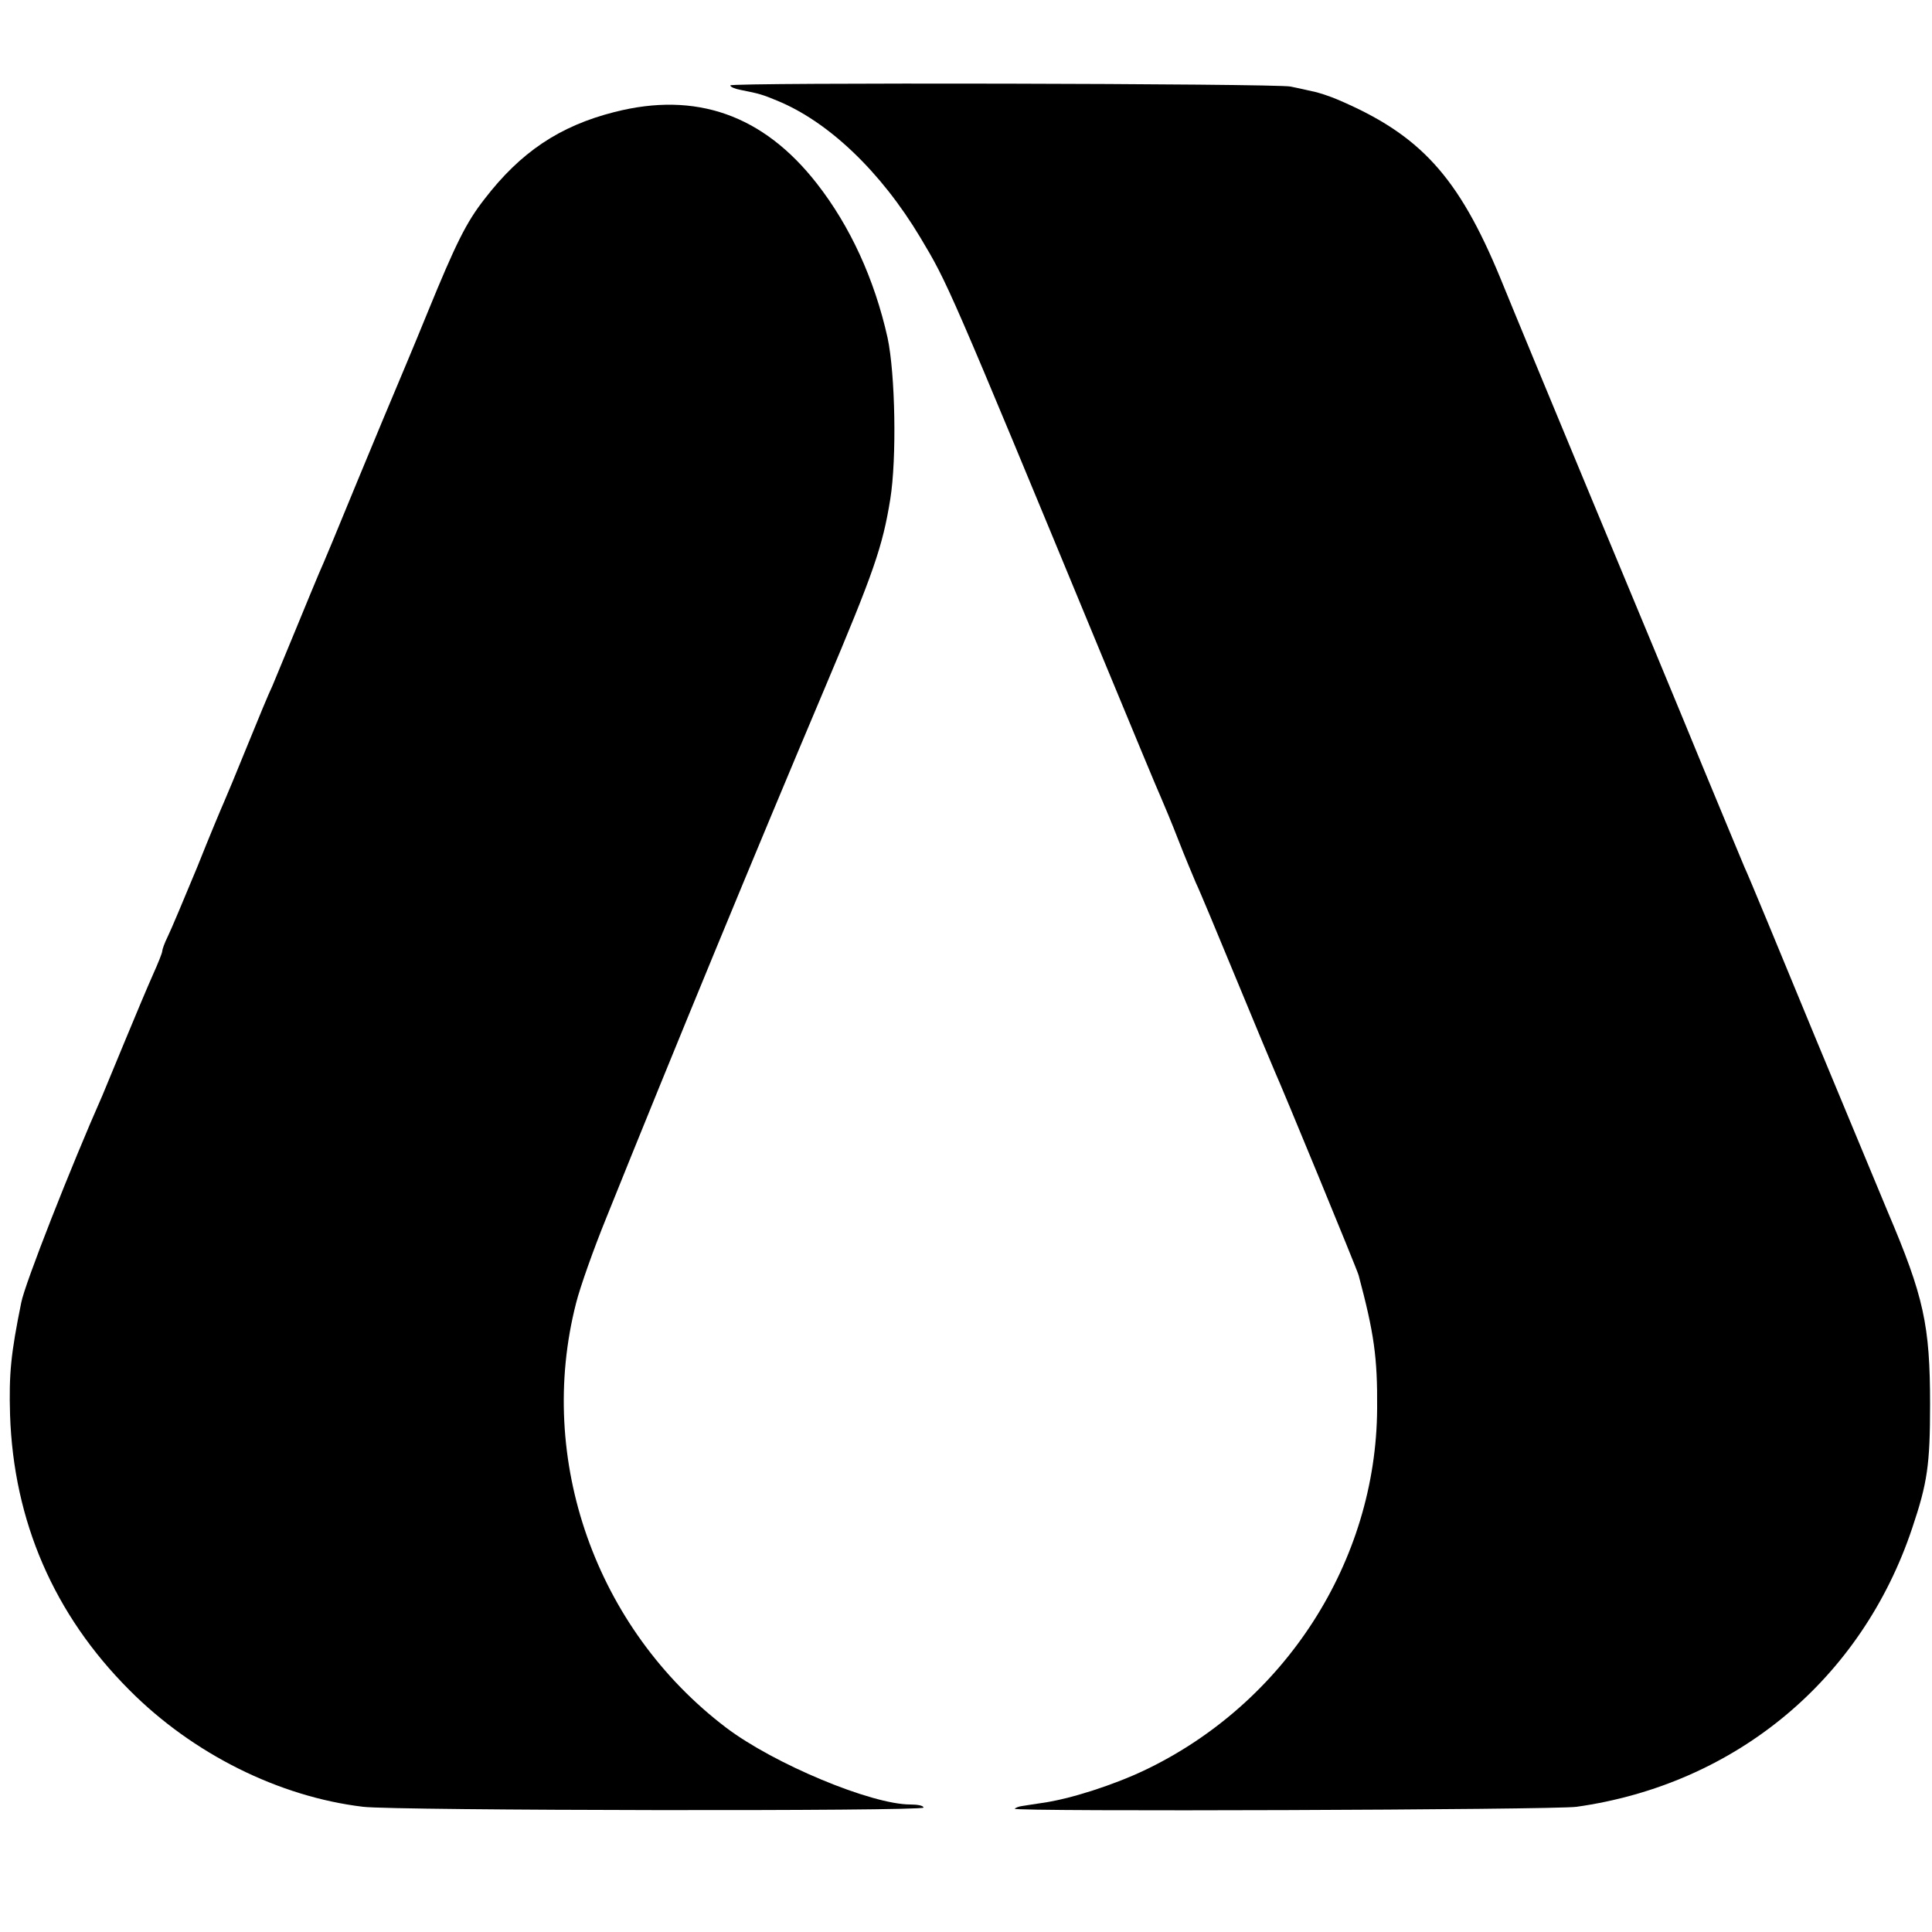
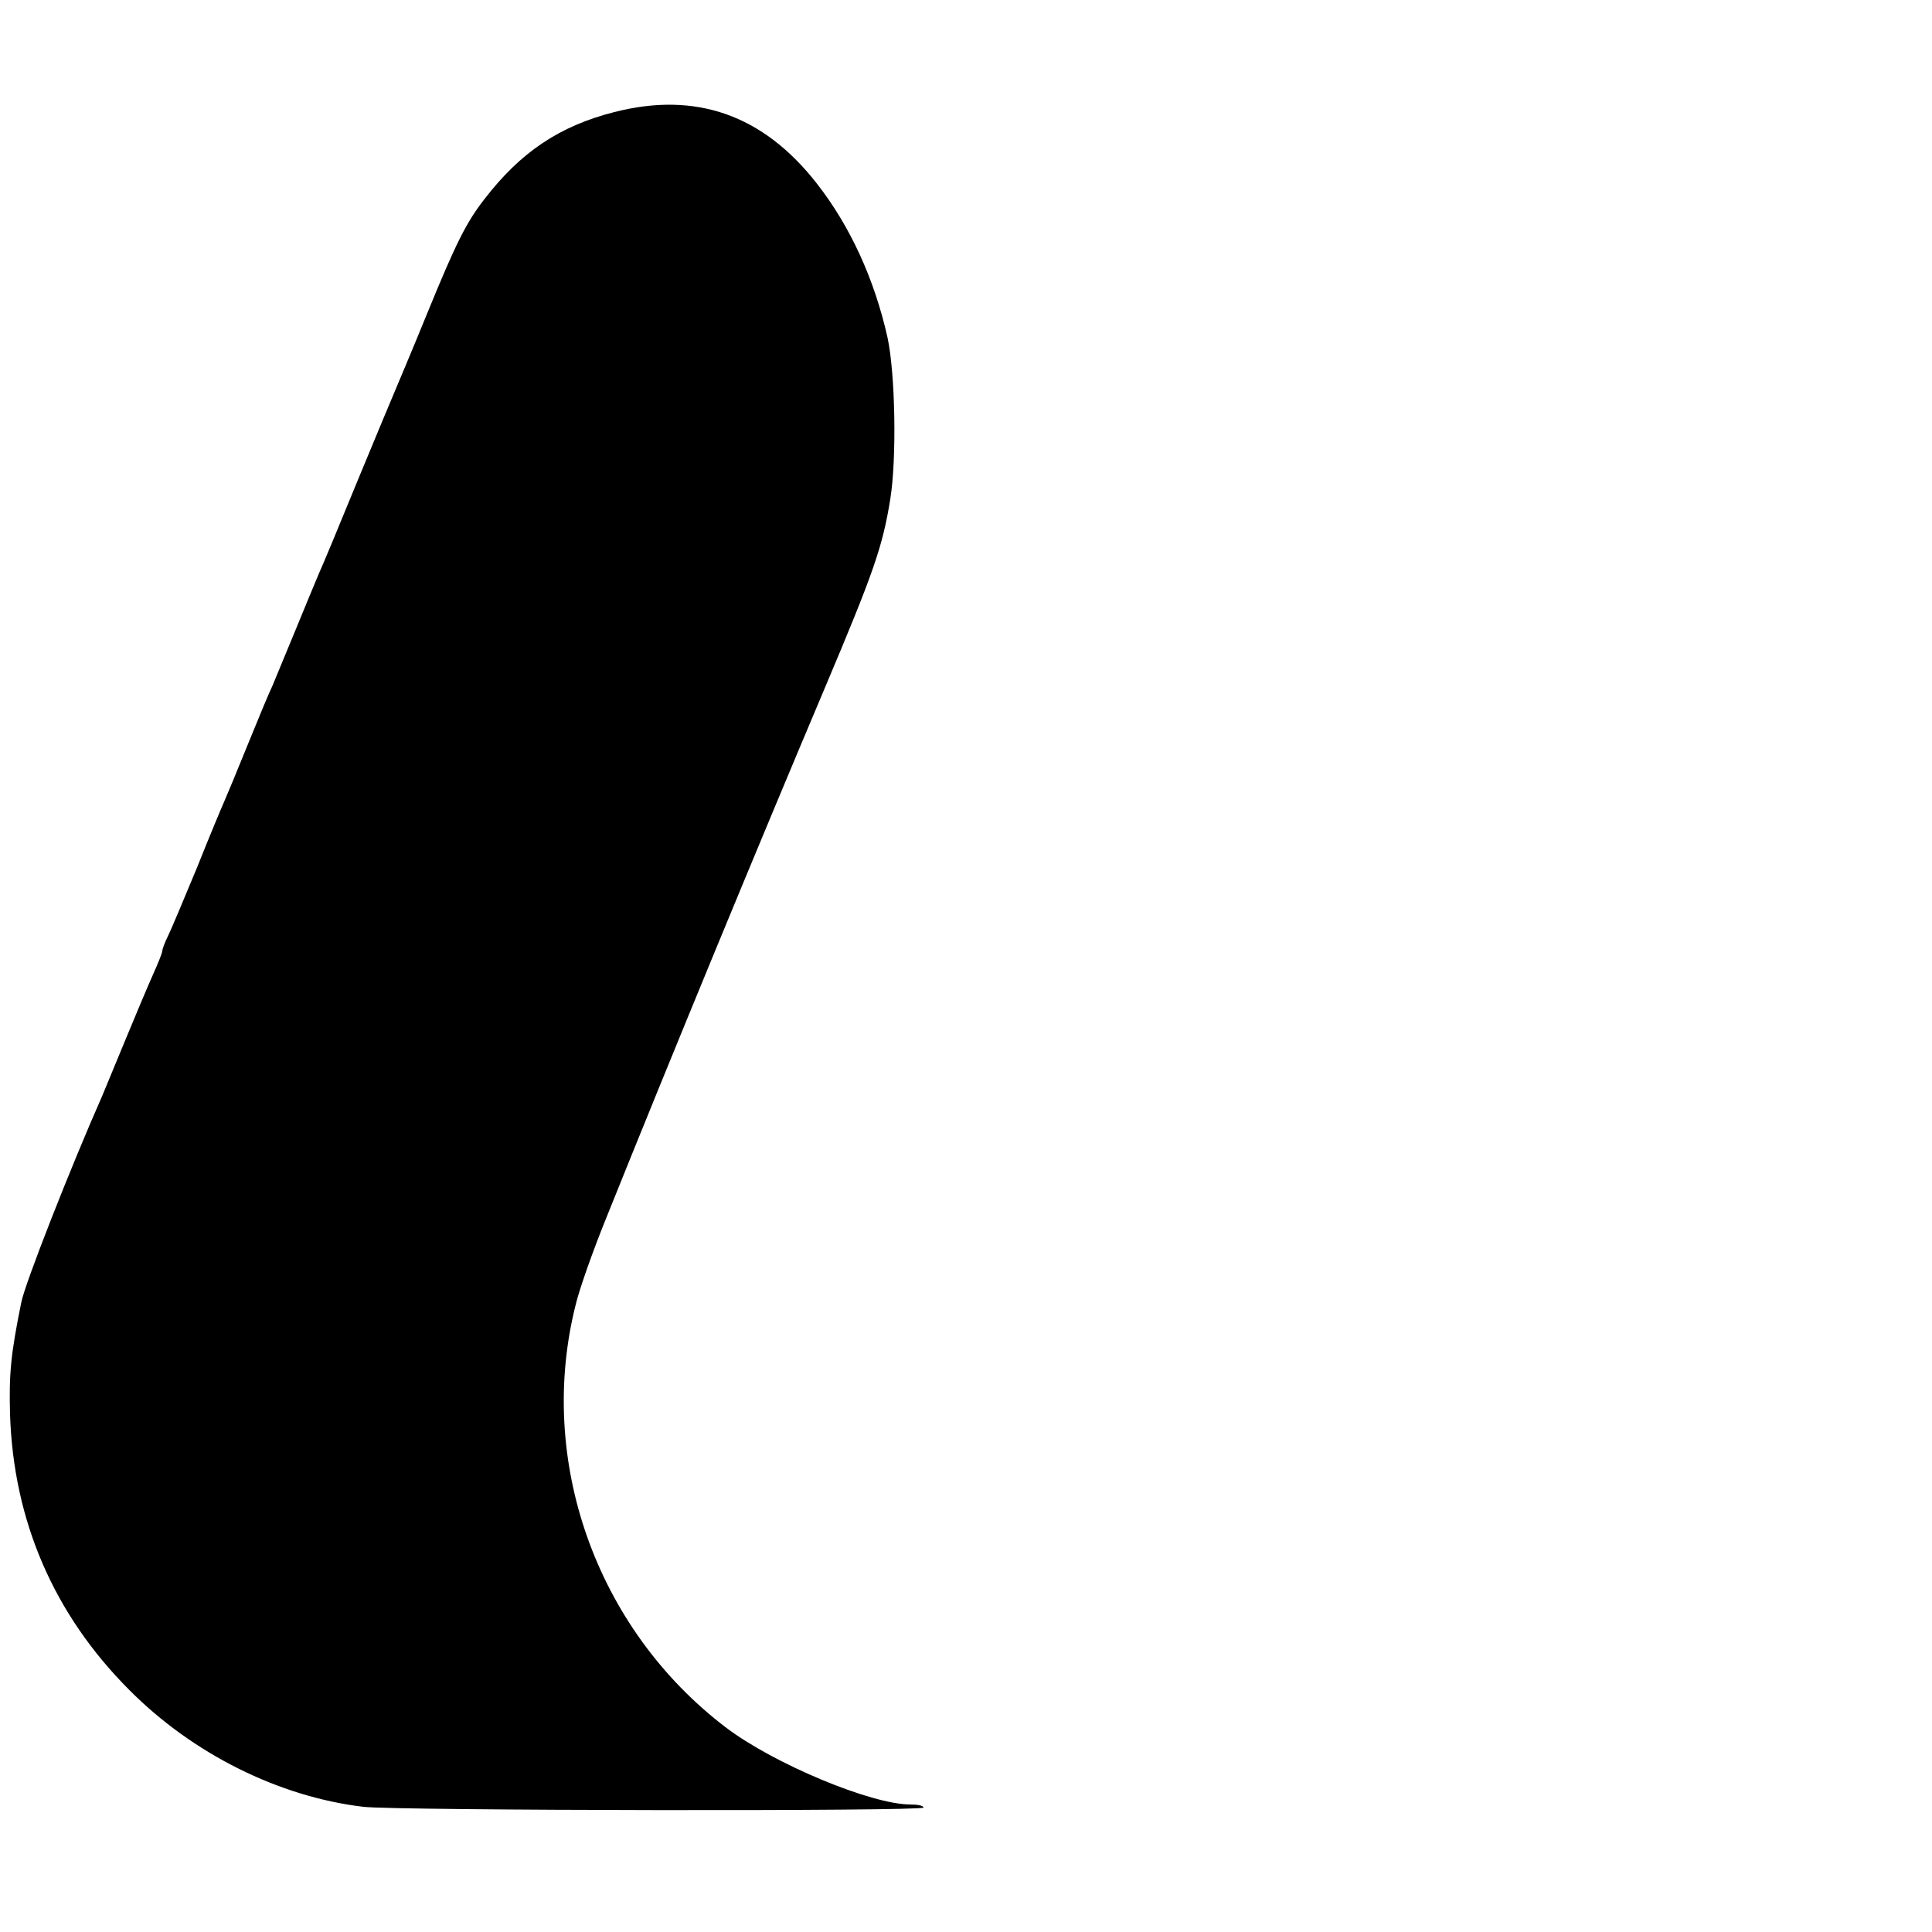
<svg xmlns="http://www.w3.org/2000/svg" version="1.0" width="500pt" height="500pt" viewBox="0 0 500 500" preserveAspectRatio="xMidYMid meet">
  <g transform="translate(0,500) scale(0.1,-0.1)" fill="#000000" stroke="none">
-     <path d="M1890 4779 c0 -4 12 -9 28 -12 46 -9 56 -12 92 -27 133 -54 269 -183 372 -355 71 -119 69 -113 473 -1090 75 -181 142 -343 150 -360 7 -16 28 -66 45 -110 17 -44 38 -93 45 -110 8 -16 55 -129 105 -250 50 -121 95 -229 100 -240 17 -37 212 -510 216 -525 40 -150 49 -212 48 -345 -2 -396 -239 -763 -601 -936 -82 -39 -194 -75 -266 -85 -21 -3 -45 -7 -52 -8 -8 -1 -16 -4 -19 -7 -8 -8 1397 -3 1454 5 411 58 738 329 869 722 39 116 46 163 46 319 0 206 -16 279 -110 500 -7 17 -90 217 -185 445 -94 228 -177 429 -185 445 -7 17 -56 134 -108 260 -52 127 -179 433 -282 680 -103 248 -212 511 -242 585 -109 264 -208 372 -423 463 -19 8 -48 18 -65 21 -16 4 -41 9 -55 12 -35 8 -1450 11 -1450 3z" />
    <path d="M1590 4710 c-142 -36 -243 -104 -336 -225 -47 -60 -74 -114 -148 -295 -37 -91 -74 -178 -81 -195 -7 -16 -52 -124 -100 -240 -47 -115 -92 -223 -100 -240 -7 -16 -34 -82 -60 -145 -26 -63 -53 -128 -60 -145 -8 -16 -37 -86 -65 -155 -28 -69 -55 -134 -60 -145 -5 -11 -37 -87 -70 -170 -34 -82 -68 -163 -76 -179 -8 -16 -14 -33 -14 -37 0 -5 -11 -32 -24 -61 -13 -29 -45 -105 -71 -168 -26 -63 -53 -128 -60 -145 -81 -183 -201 -488 -210 -536 -27 -133 -32 -184 -29 -290 9 -276 114 -518 309 -713 164 -165 387 -276 605 -302 84 -10 1450 -12 1450 -2 0 5 -15 8 -34 8 -101 0 -353 105 -477 199 -337 256 -492 694 -388 1099 10 40 45 139 78 220 172 428 392 961 565 1370 128 303 150 367 170 490 17 106 13 324 -7 418 -34 152 -97 289 -183 399 -139 178 -313 239 -524 185z" />
  </g>
</svg>